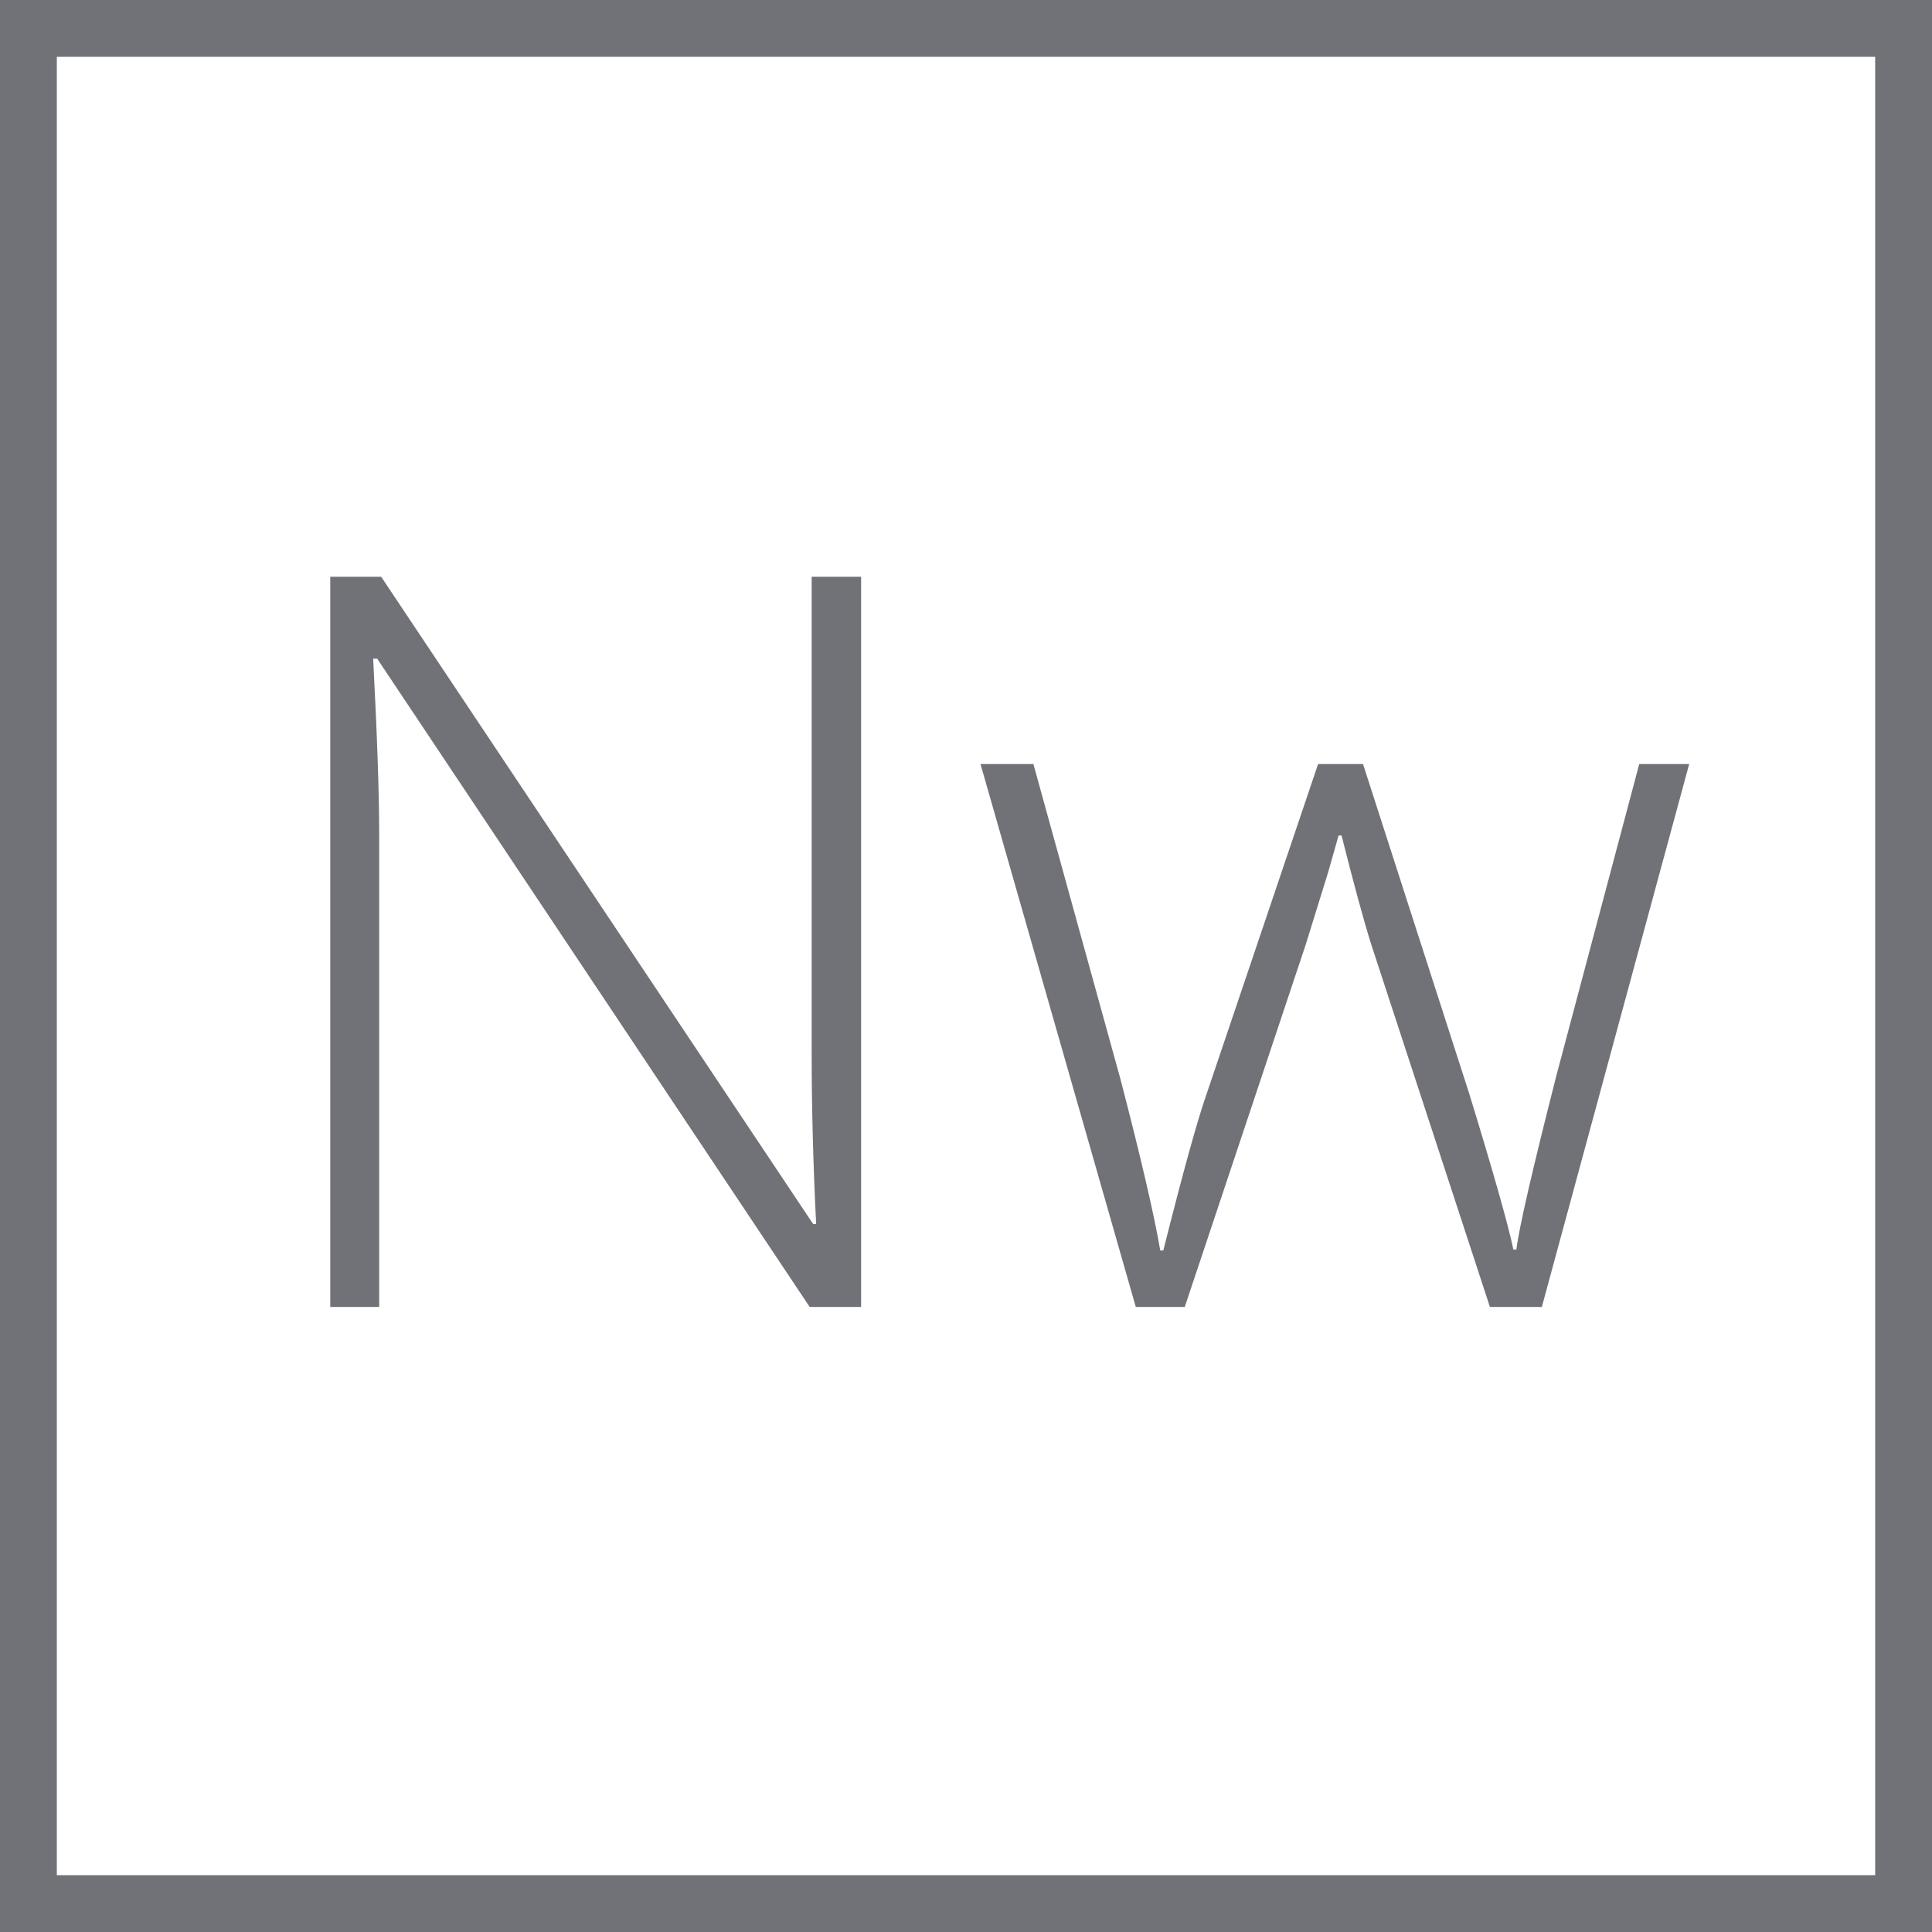
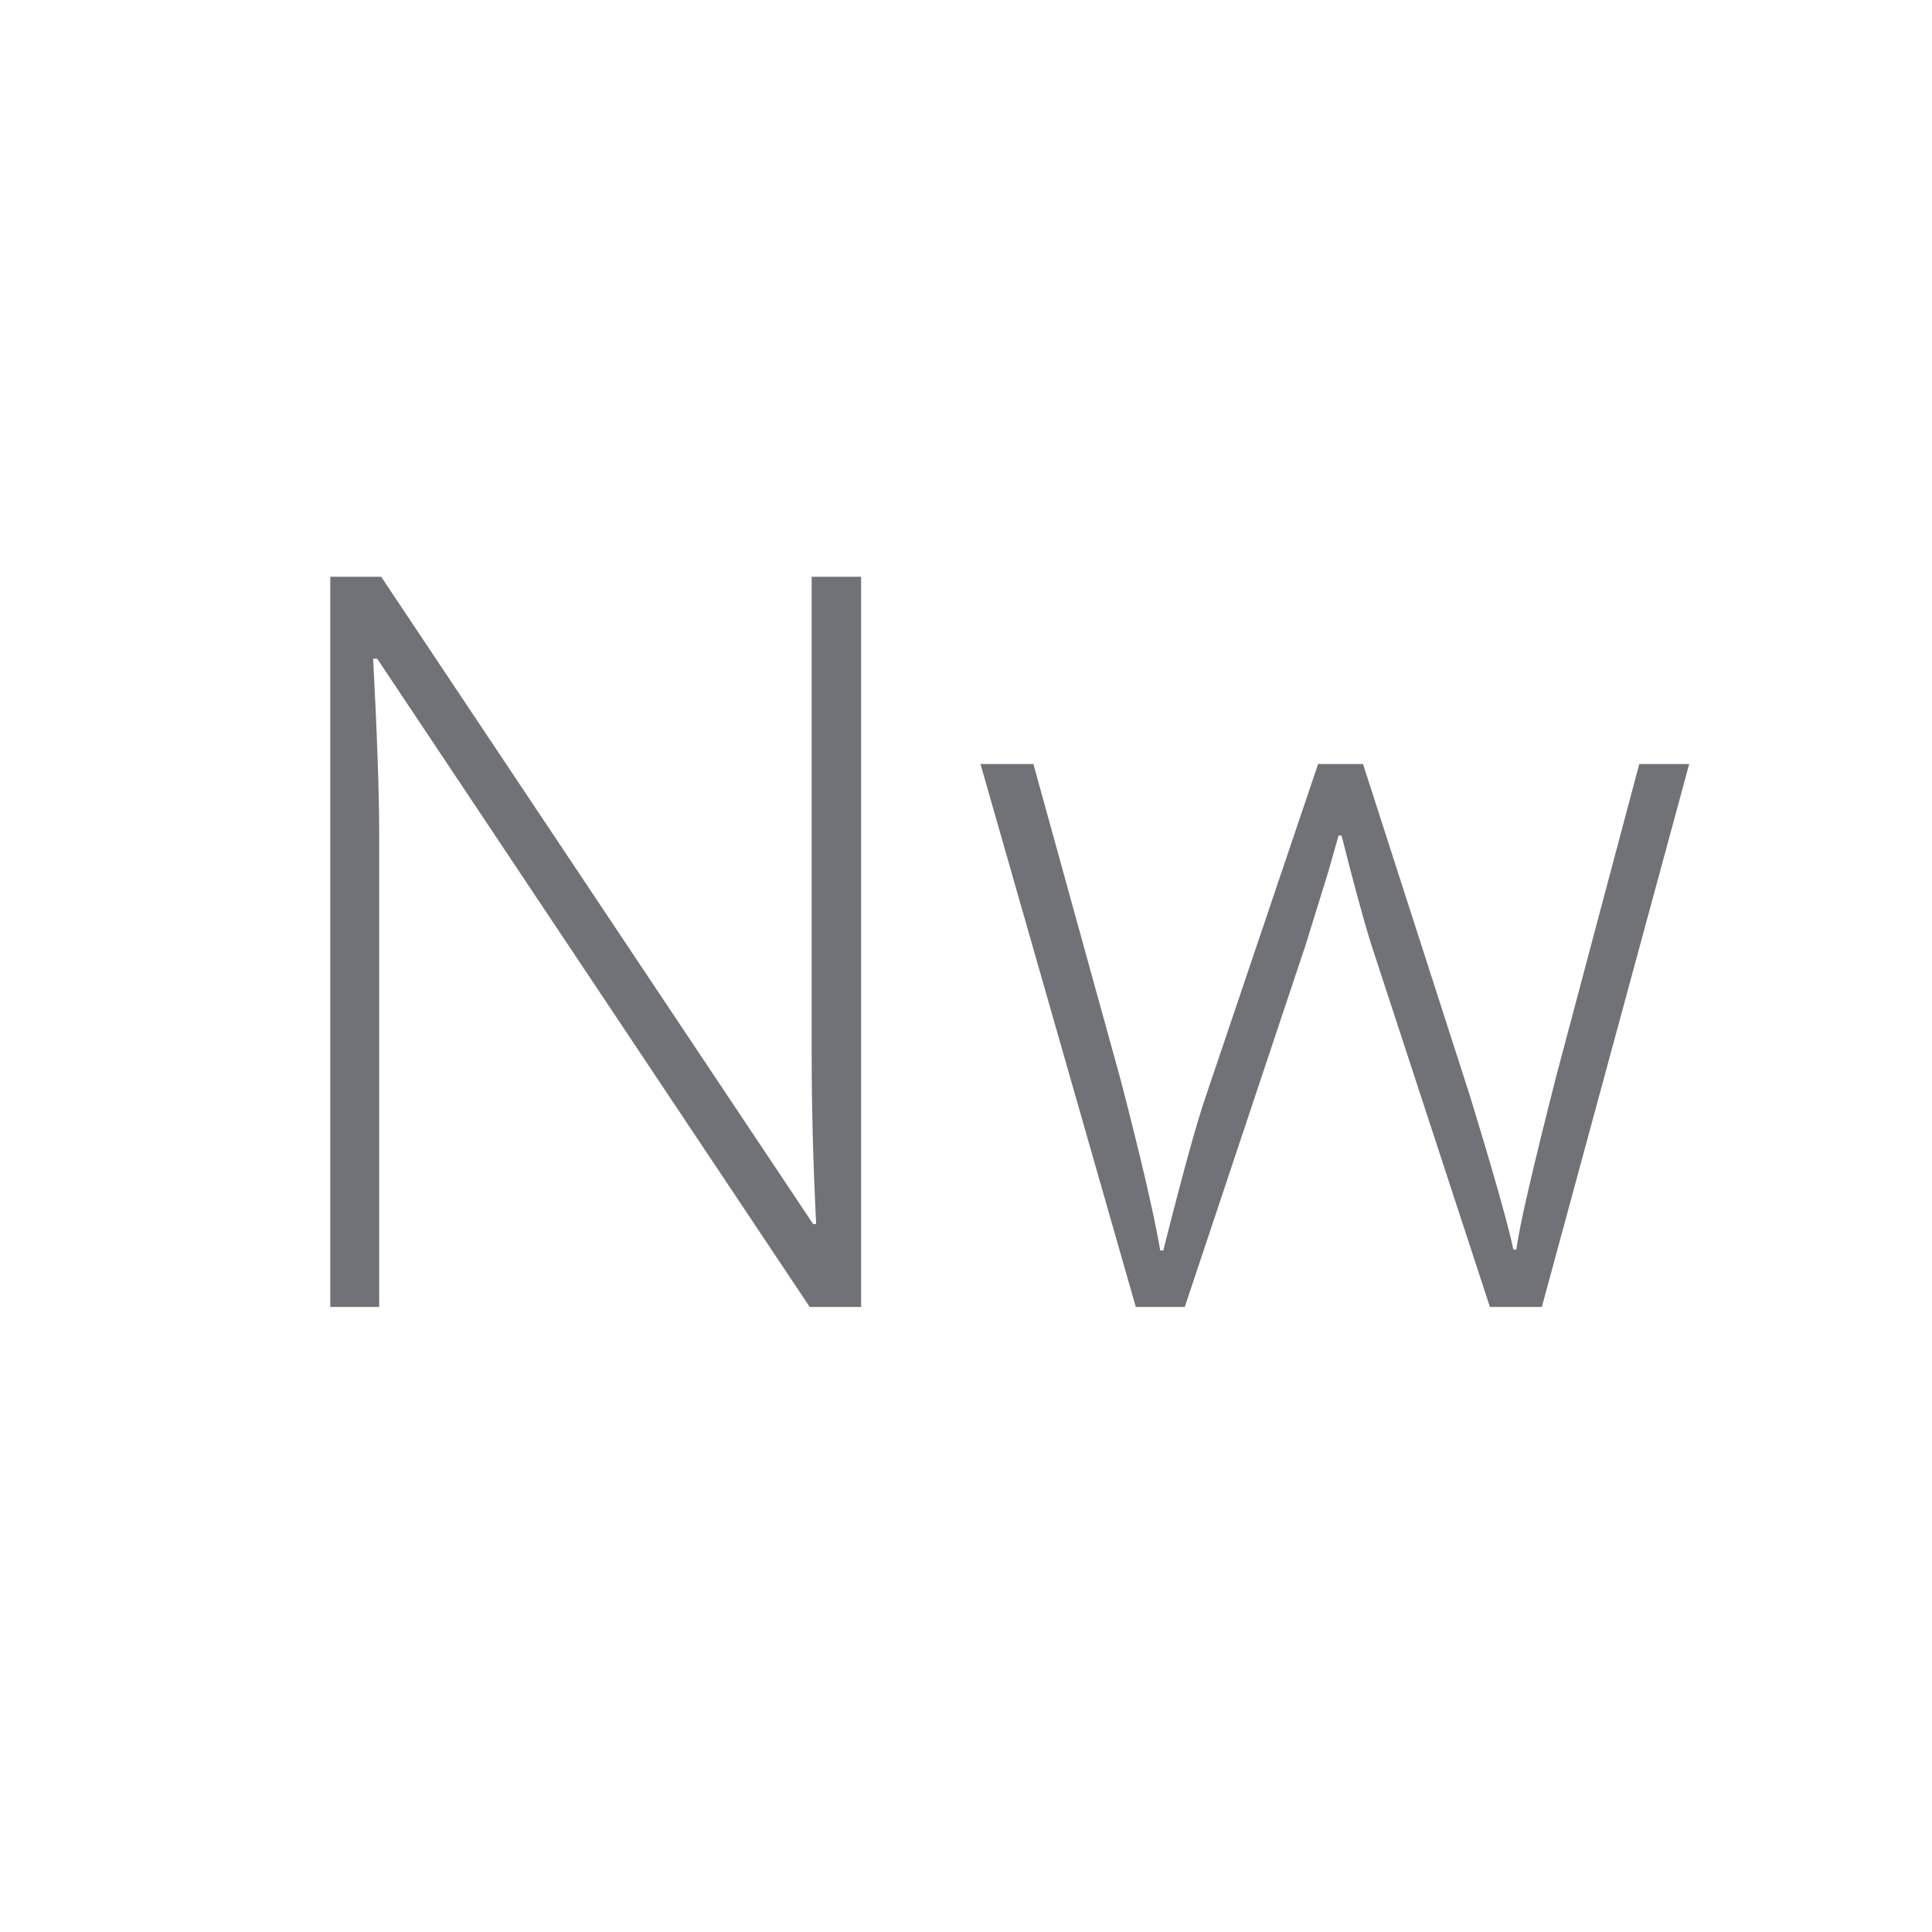
<svg xmlns="http://www.w3.org/2000/svg" width="34" height="34" viewBox="0 0 34 34" fill="none">
-   <rect x="0.5" y="0.5" width="33" height="33" stroke="#707277" />
  <path d="M15.154 23H14.249L6.638 11.592H6.567C6.638 12.951 6.673 13.977 6.673 14.668V23H5.812V10.15H6.708L14.31 21.541H14.363C14.31 20.486 14.284 19.484 14.284 18.535V10.15H15.154V23ZM26.22 23L24.128 16.61C23.993 16.177 23.82 15.541 23.609 14.703H23.557L23.372 15.354L22.977 16.628L20.85 23H19.988L17.255 13.446H18.186L19.716 18.983C20.073 20.355 20.308 21.362 20.419 22.007H20.472C20.817 20.636 21.069 19.725 21.227 19.273L23.196 13.446H23.987L25.859 19.256C26.281 20.633 26.539 21.544 26.633 21.989H26.686C26.732 21.608 26.967 20.589 27.389 18.931L28.848 13.446H29.727L27.134 23H26.22Z" fill="#707277" />
</svg>